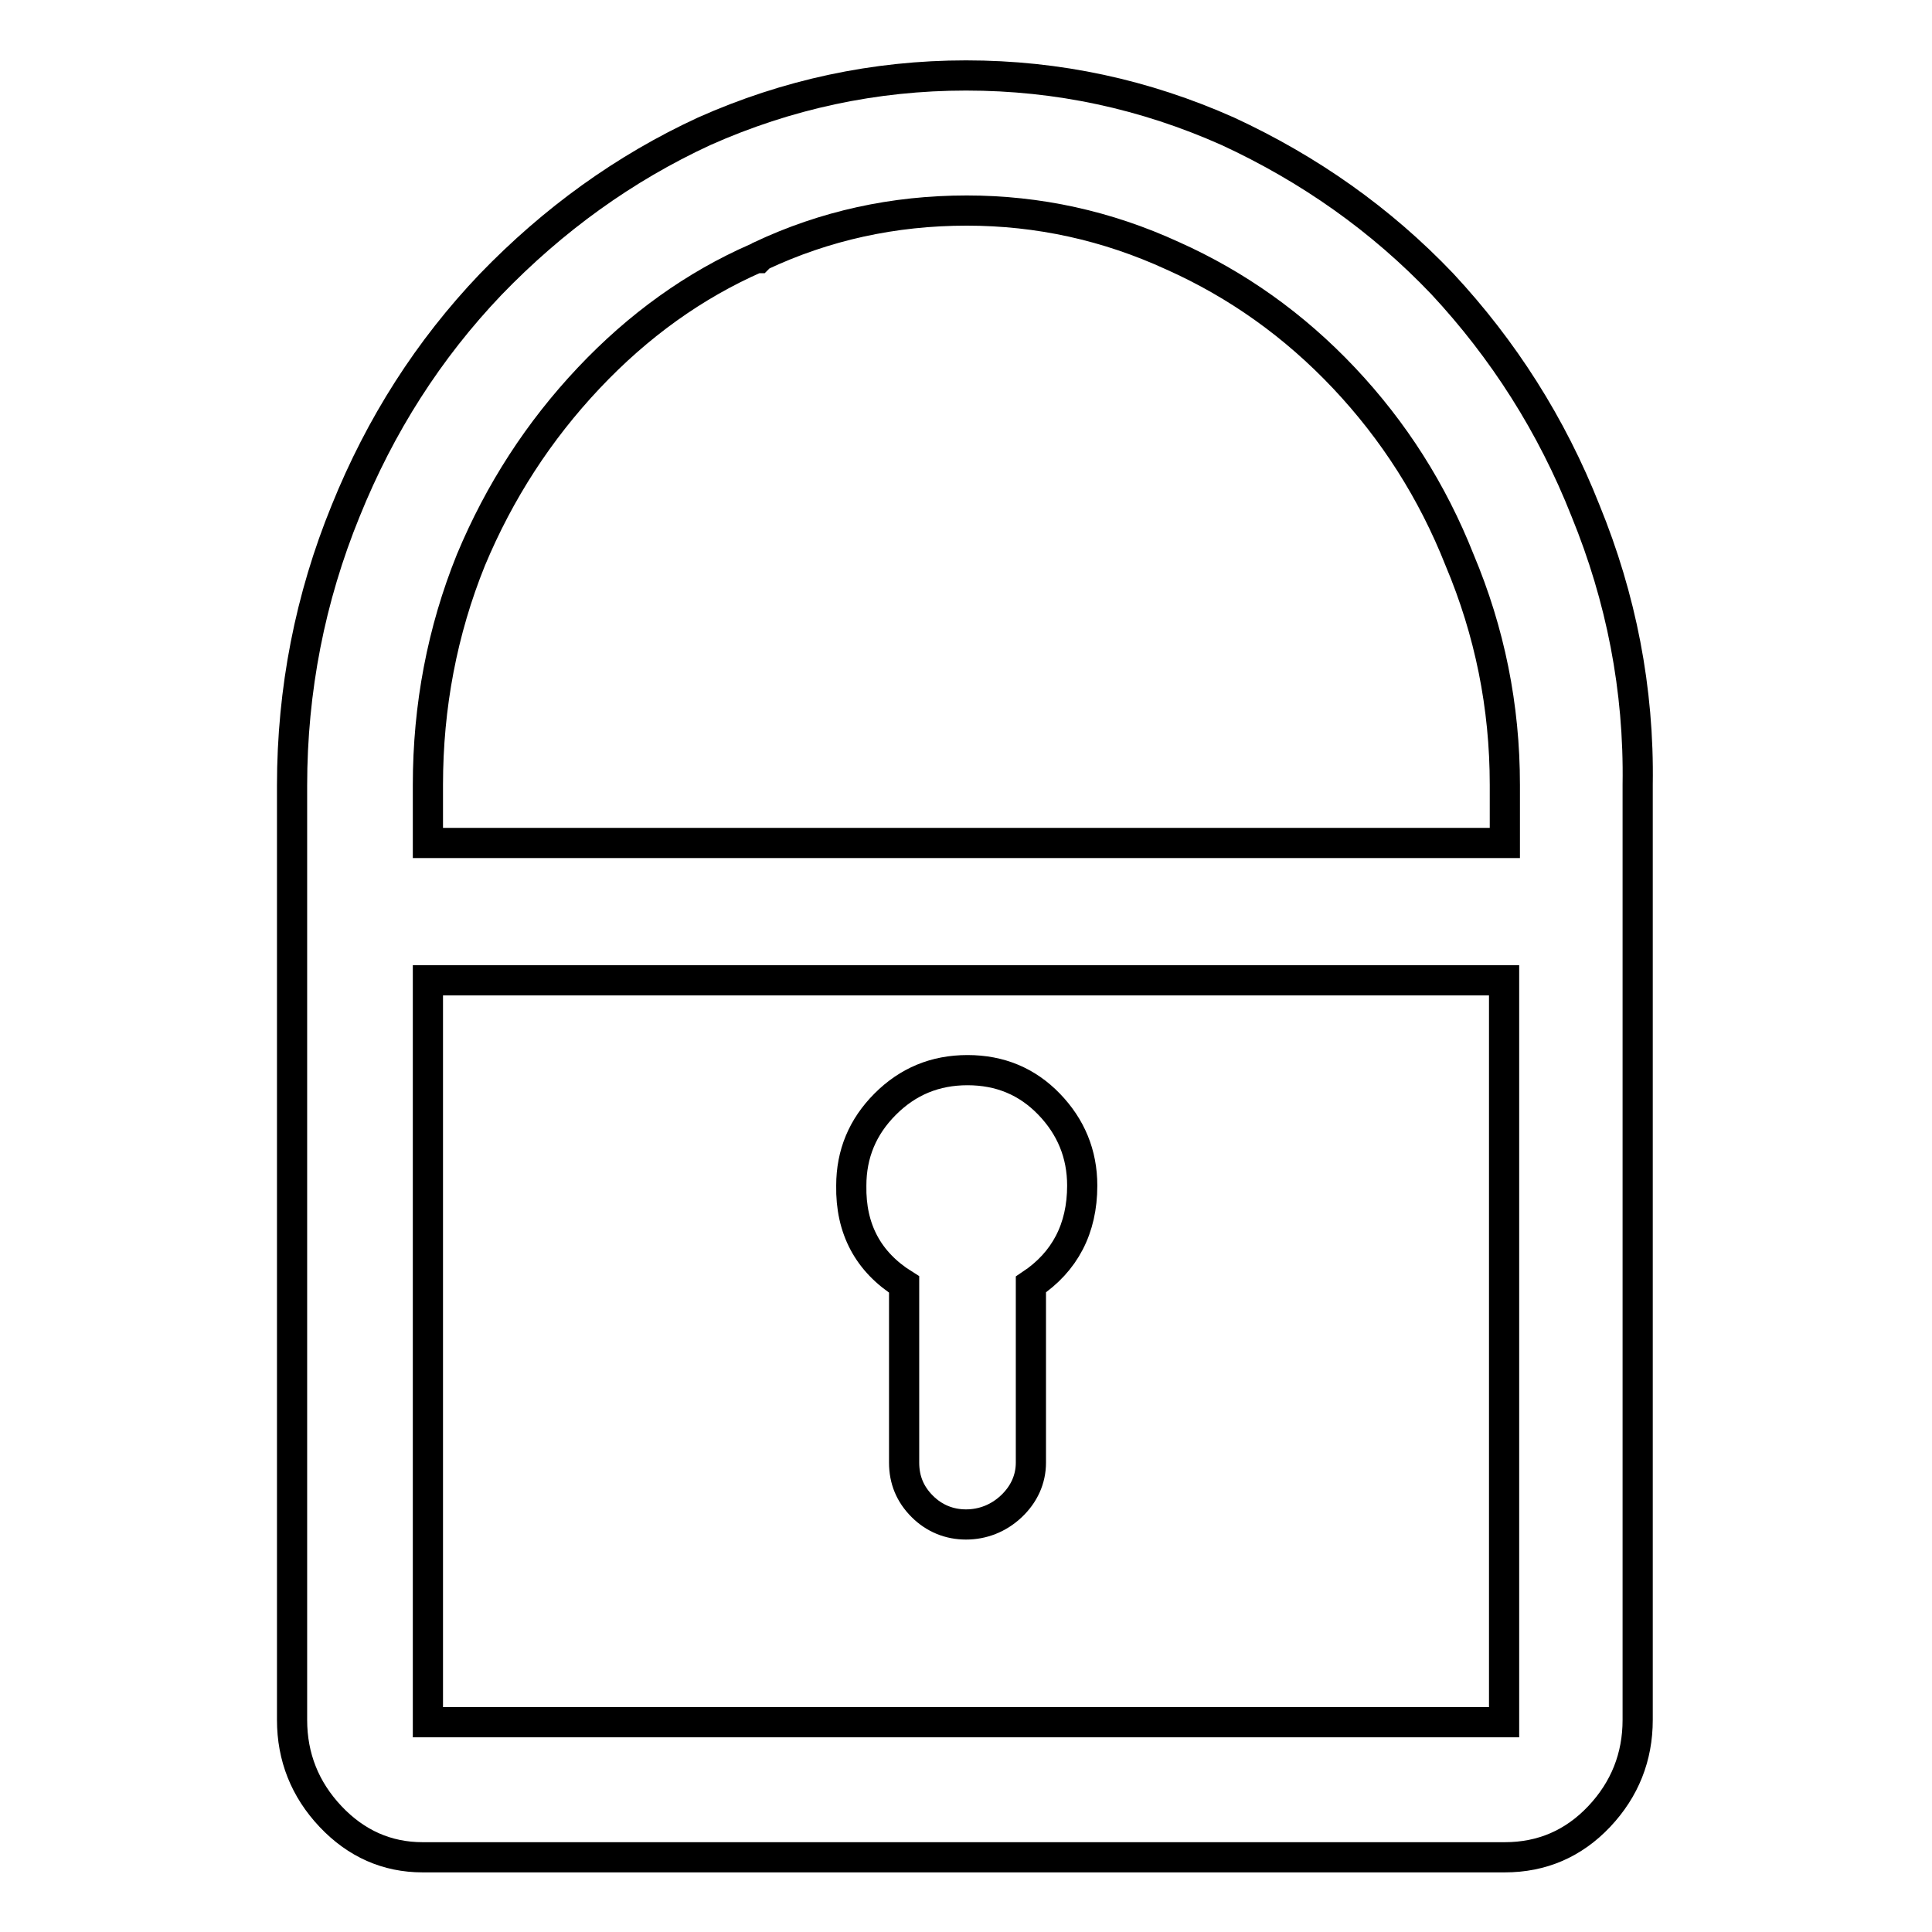
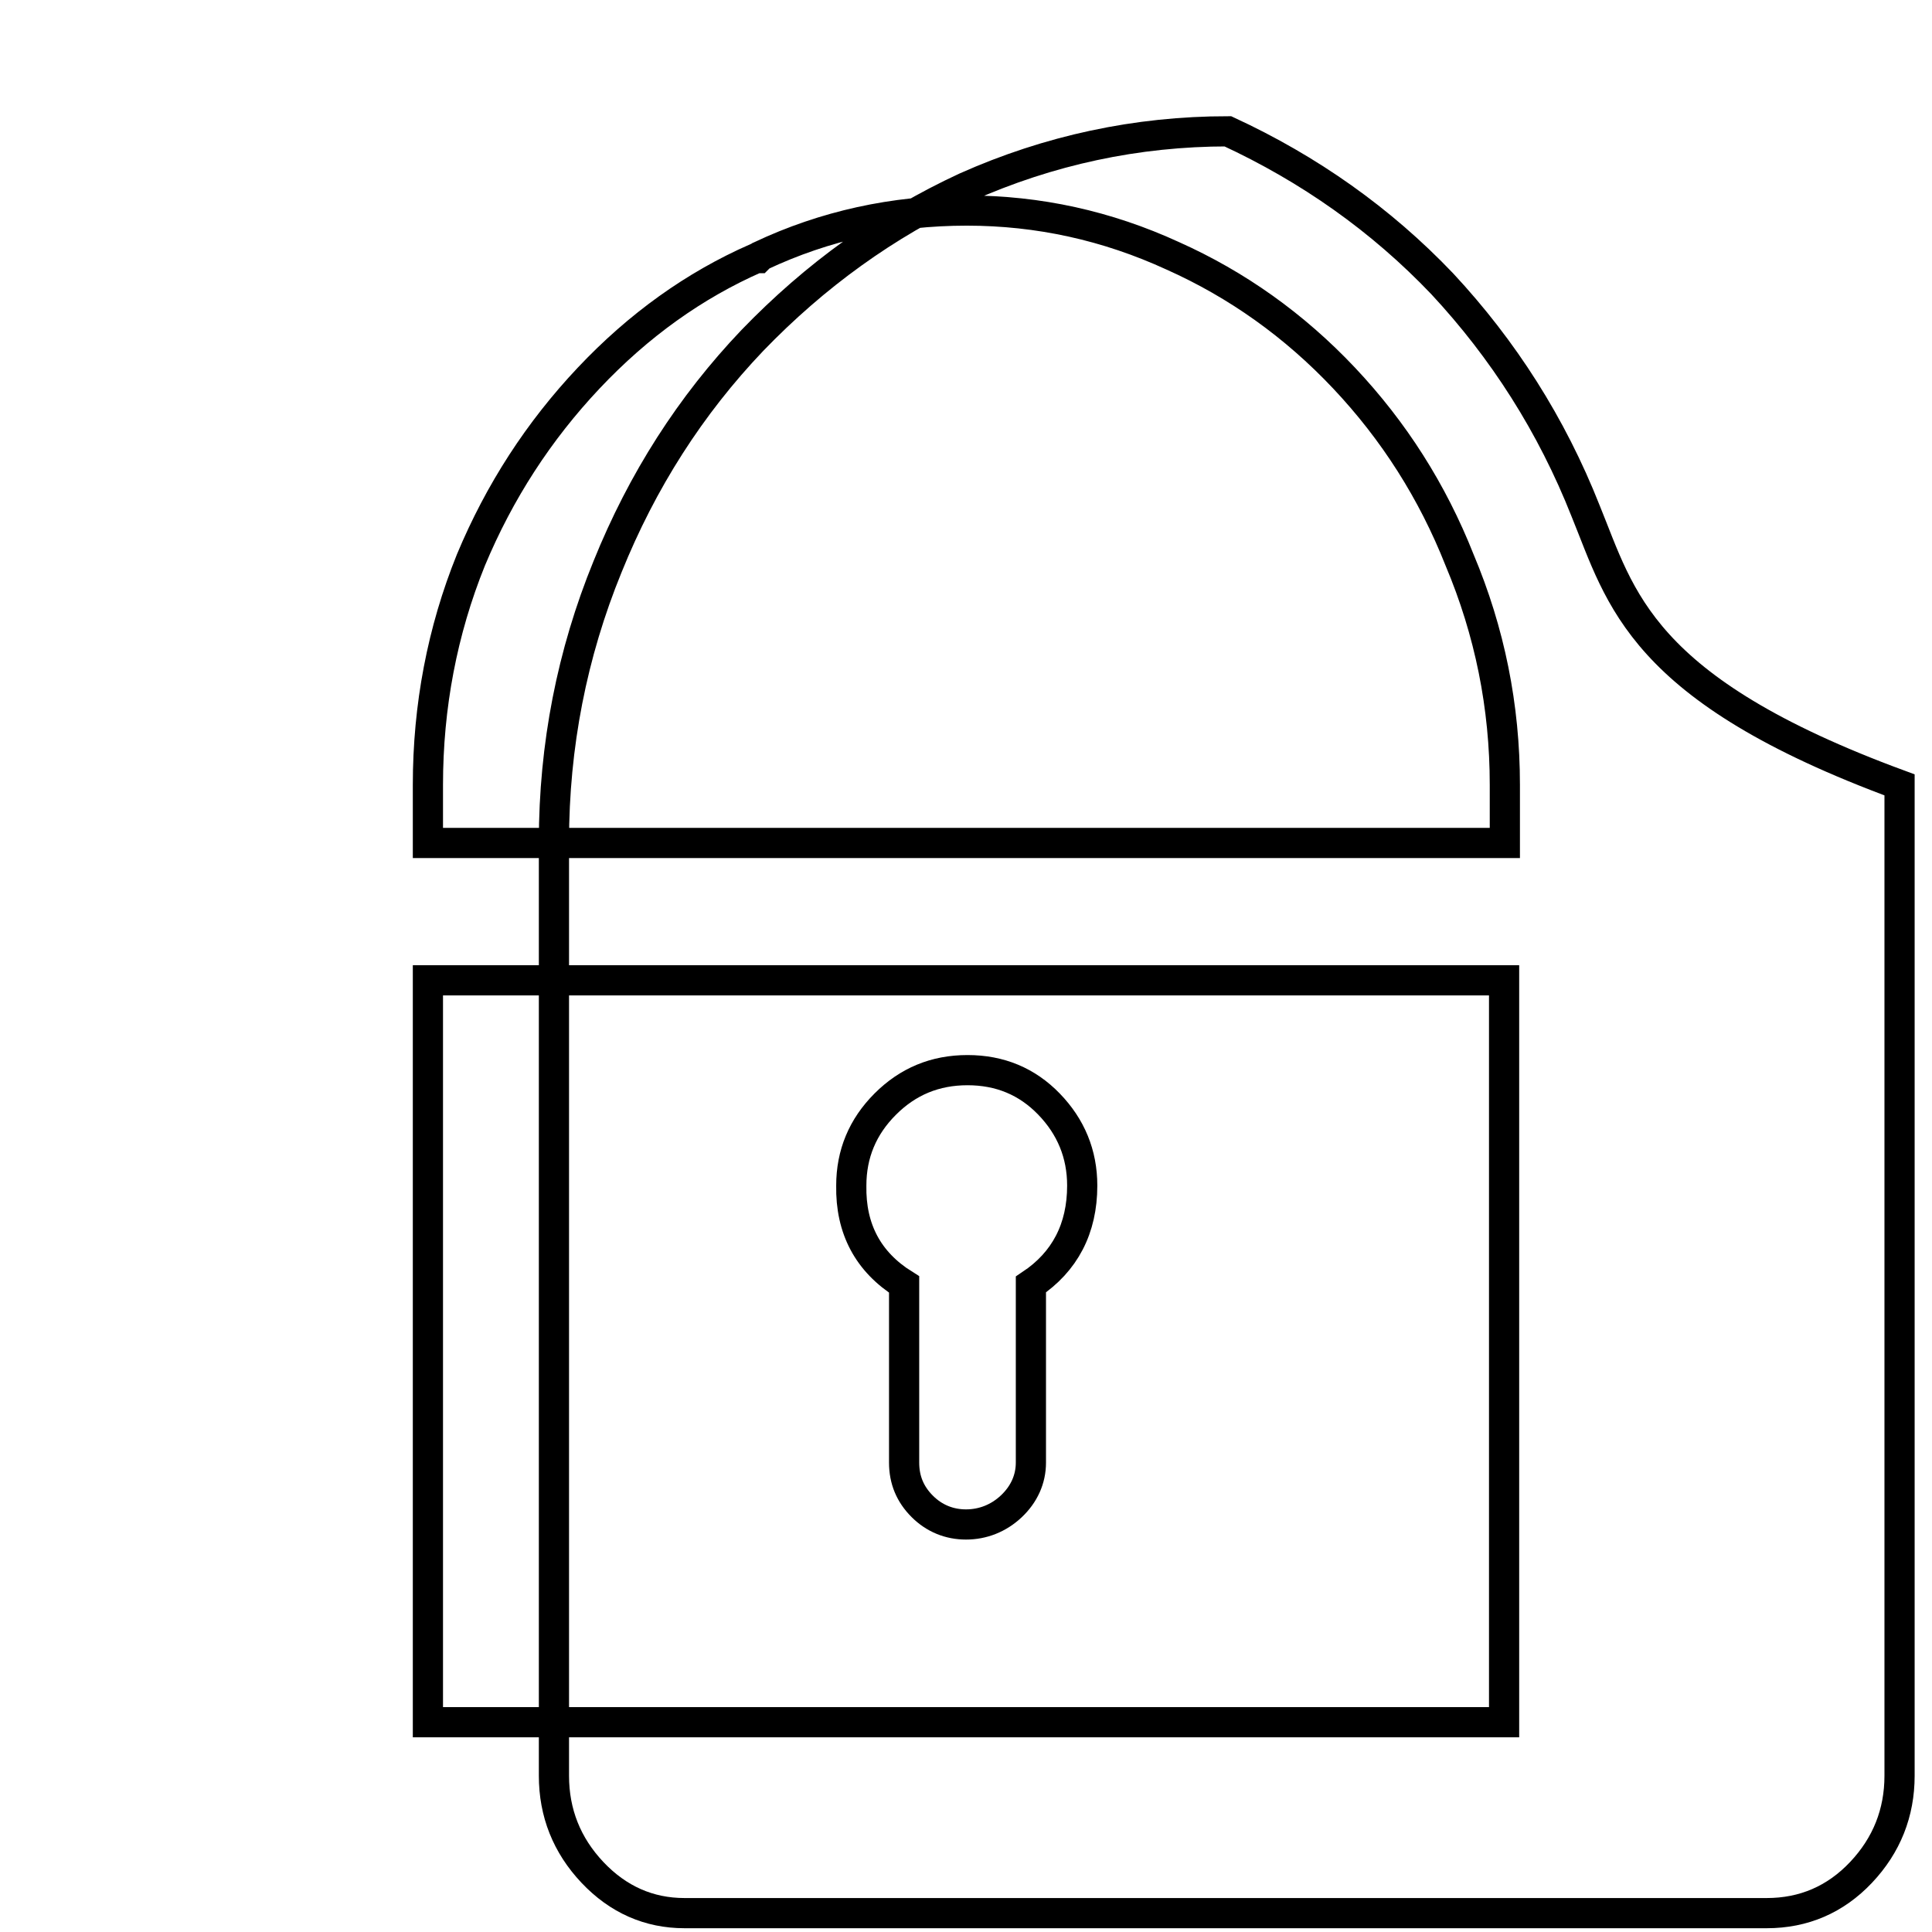
<svg xmlns="http://www.w3.org/2000/svg" version="1.1" x="0px" y="0px" viewBox="0 0 256 256" enable-background="new 0 0 256 256" xml:space="preserve">
  <g>
-     <path stroke-width="4" fill-opacity="0" stroke="#000000" d="M210.1,67.7c-4.5-11.4-10.9-21.4-19-30.1c-8.1-8.5-17.6-15.2-28.4-20.2c-11-4.9-22.5-7.4-34.7-7.4 c-12.1,0-23.7,2.5-34.7,7.4c-10.6,4.9-20,11.7-28.3,20.3c-8.2,8.6-14.6,18.6-19.2,30c-4.7,11.5-7.1,23.7-7.1,36.4v123.8 c0,4.9,1.7,9.2,5.1,12.8s7.5,5.4,12.2,5.4h143.4c4.9,0,9.1-1.8,12.5-5.4s5.1-7.9,5.1-12.8V104C217.2,91.3,214.8,79.2,210.1,67.7 L210.1,67.7z M100.2,34.2h0.3l0.3-0.3c8.5-4,17.6-6,27.3-6c9.5,0,18.6,2,27.3,6c8.5,3.8,16.1,9.2,22.7,16.2 c6.6,7,11.7,15,15.3,24.1c4,9.5,6,19.4,6,29.8v7.7H56.7V104c0-10.4,1.9-20.4,5.7-29.8c3.8-9.1,9-17.1,15.6-24.1 C84.6,43.1,92,37.8,100.2,34.2z M199.3,129.9v98.3H56.7v-98.3H199.3z M119.8,170.2v23.6c0,2.3,0.8,4.2,2.4,5.8 c1.6,1.6,3.6,2.4,5.8,2.4s4.3-0.8,6-2.4c1.7-1.6,2.6-3.6,2.6-5.8v-23.6c4.5-3,6.8-7.4,6.8-13.1c0-4.2-1.5-7.8-4.4-10.8 c-2.9-3-6.5-4.5-10.8-4.5s-7.9,1.5-10.9,4.5c-3,3-4.5,6.6-4.5,10.8C112.7,162.8,115,167.2,119.8,170.2z" />
+     <path stroke-width="4" fill-opacity="0" stroke="#000000" d="M210.1,67.7c-4.5-11.4-10.9-21.4-19-30.1c-8.1-8.5-17.6-15.2-28.4-20.2c-12.1,0-23.7,2.5-34.7,7.4c-10.6,4.9-20,11.7-28.3,20.3c-8.2,8.6-14.6,18.6-19.2,30c-4.7,11.5-7.1,23.7-7.1,36.4v123.8 c0,4.9,1.7,9.2,5.1,12.8s7.5,5.4,12.2,5.4h143.4c4.9,0,9.1-1.8,12.5-5.4s5.1-7.9,5.1-12.8V104C217.2,91.3,214.8,79.2,210.1,67.7 L210.1,67.7z M100.2,34.2h0.3l0.3-0.3c8.5-4,17.6-6,27.3-6c9.5,0,18.6,2,27.3,6c8.5,3.8,16.1,9.2,22.7,16.2 c6.6,7,11.7,15,15.3,24.1c4,9.5,6,19.4,6,29.8v7.7H56.7V104c0-10.4,1.9-20.4,5.7-29.8c3.8-9.1,9-17.1,15.6-24.1 C84.6,43.1,92,37.8,100.2,34.2z M199.3,129.9v98.3H56.7v-98.3H199.3z M119.8,170.2v23.6c0,2.3,0.8,4.2,2.4,5.8 c1.6,1.6,3.6,2.4,5.8,2.4s4.3-0.8,6-2.4c1.7-1.6,2.6-3.6,2.6-5.8v-23.6c4.5-3,6.8-7.4,6.8-13.1c0-4.2-1.5-7.8-4.4-10.8 c-2.9-3-6.5-4.5-10.8-4.5s-7.9,1.5-10.9,4.5c-3,3-4.5,6.6-4.5,10.8C112.7,162.8,115,167.2,119.8,170.2z" />
  </g>
</svg>